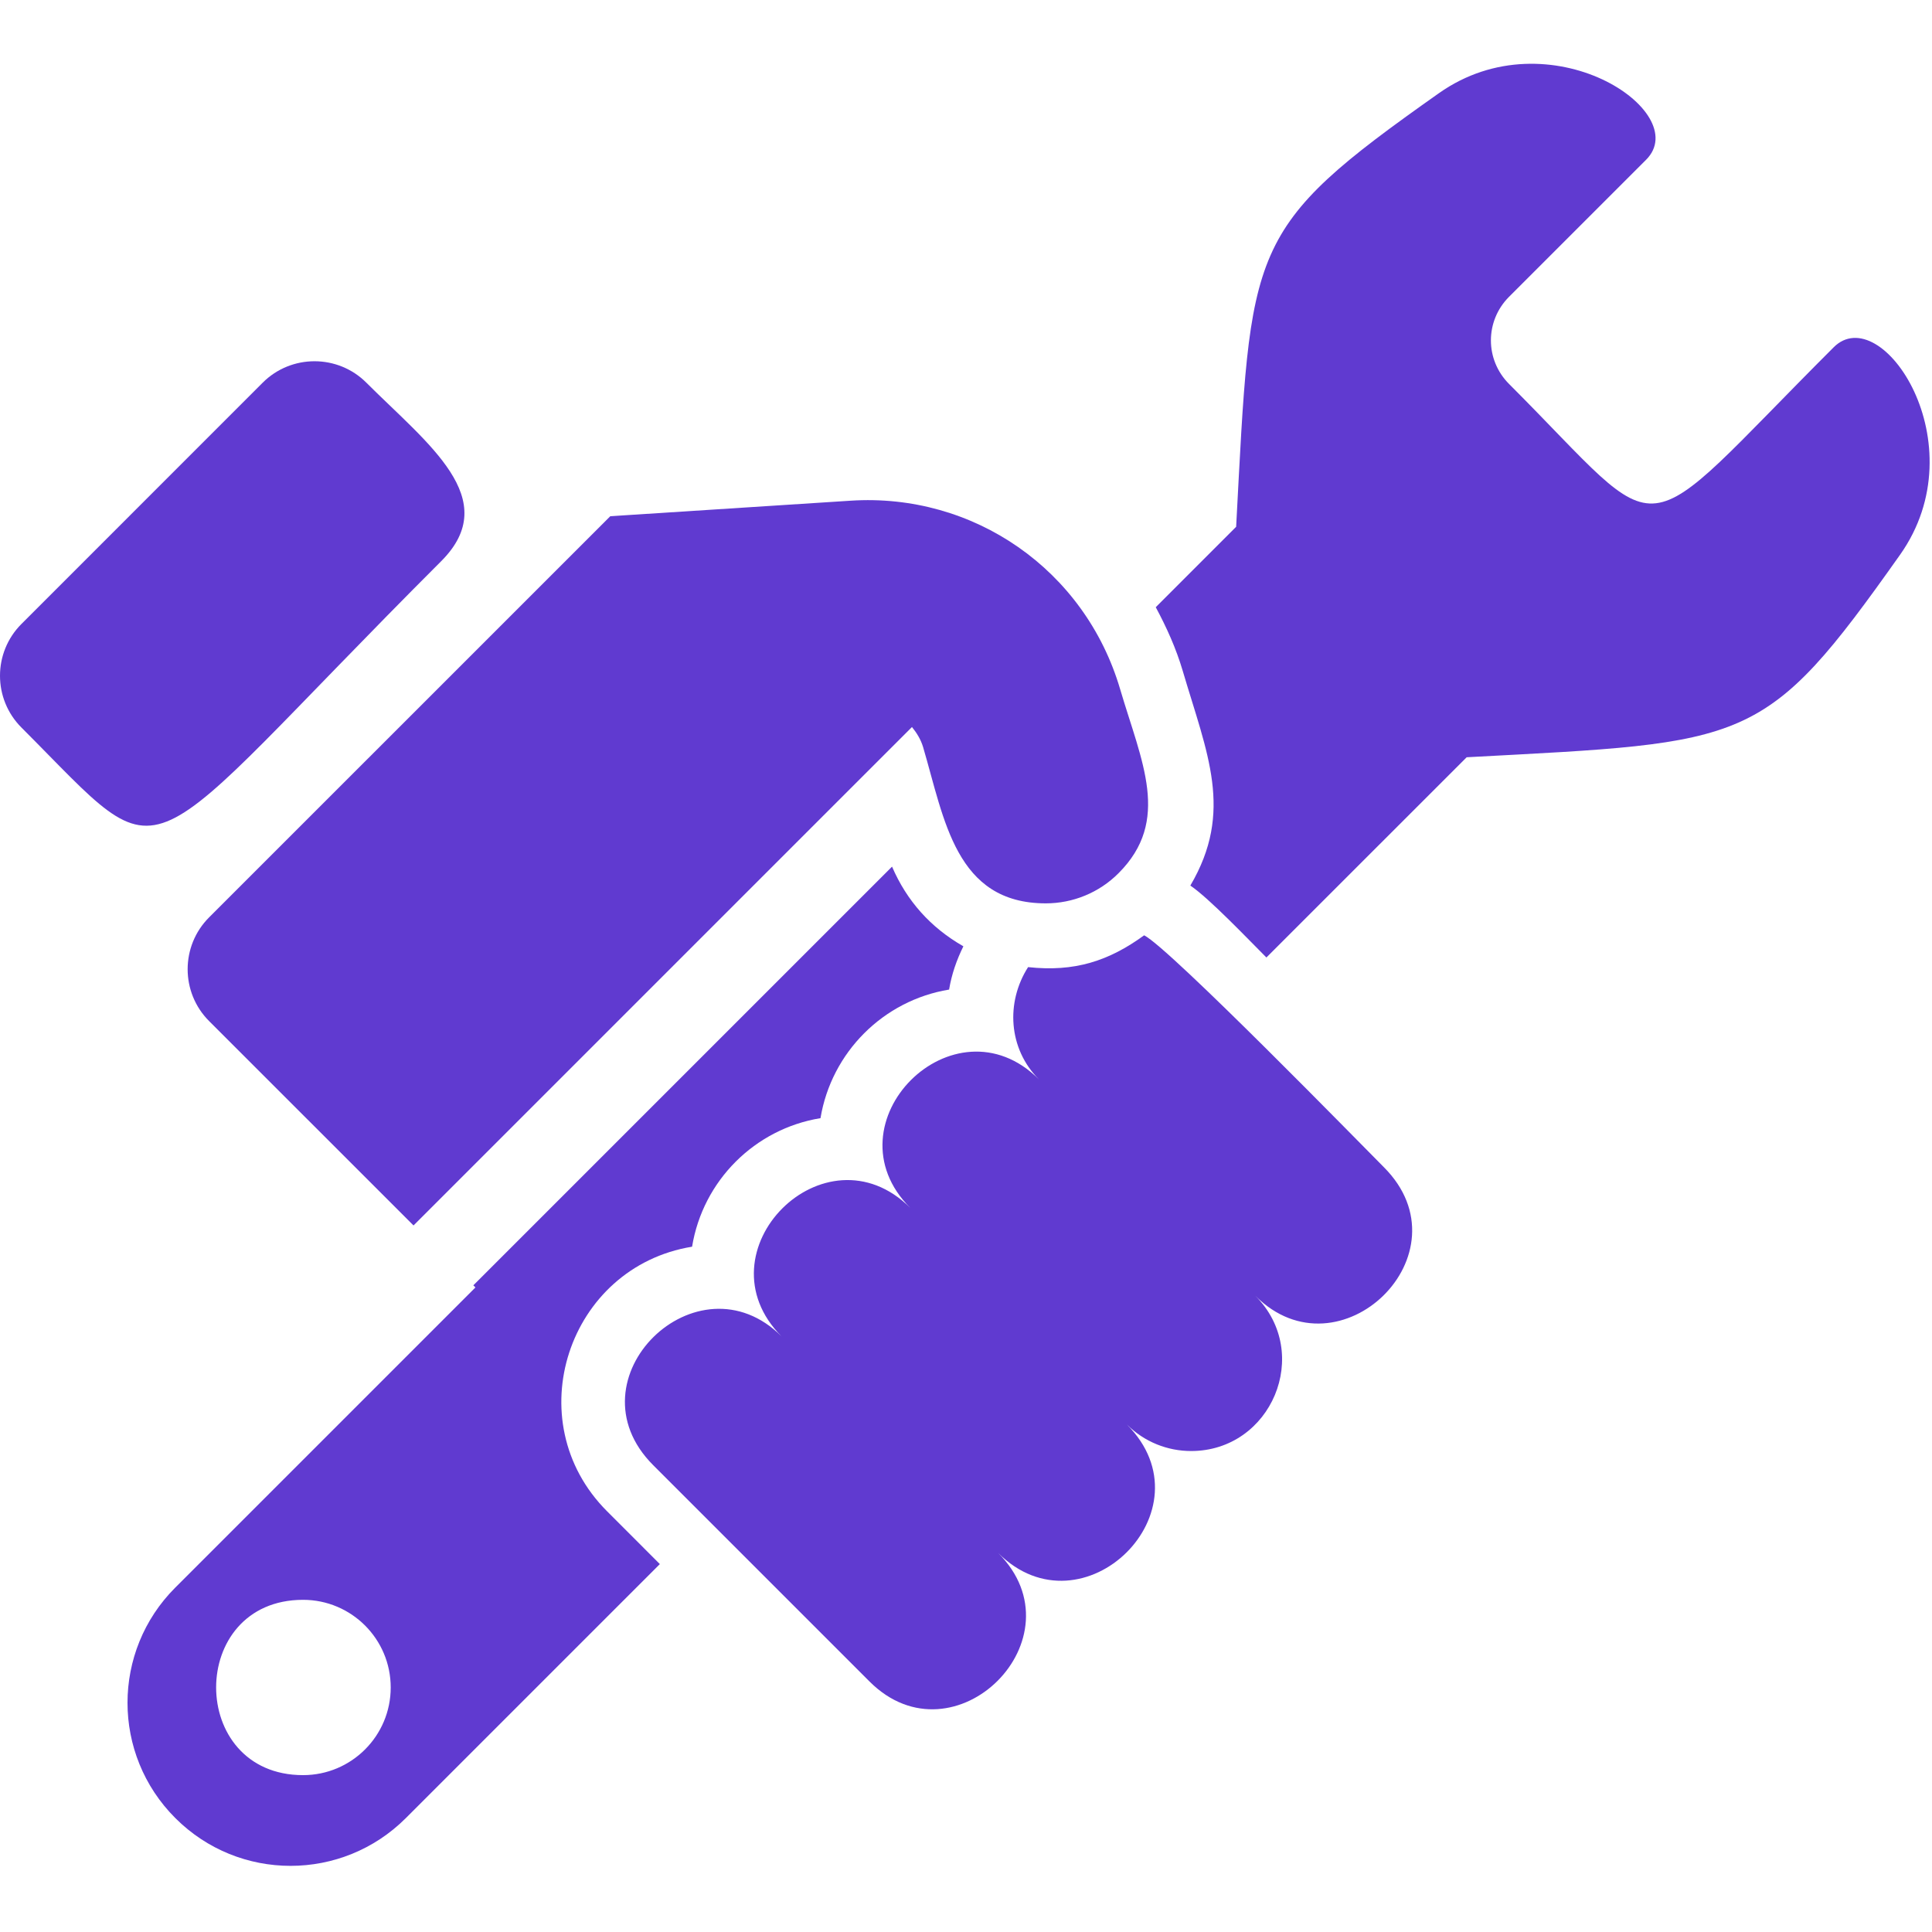
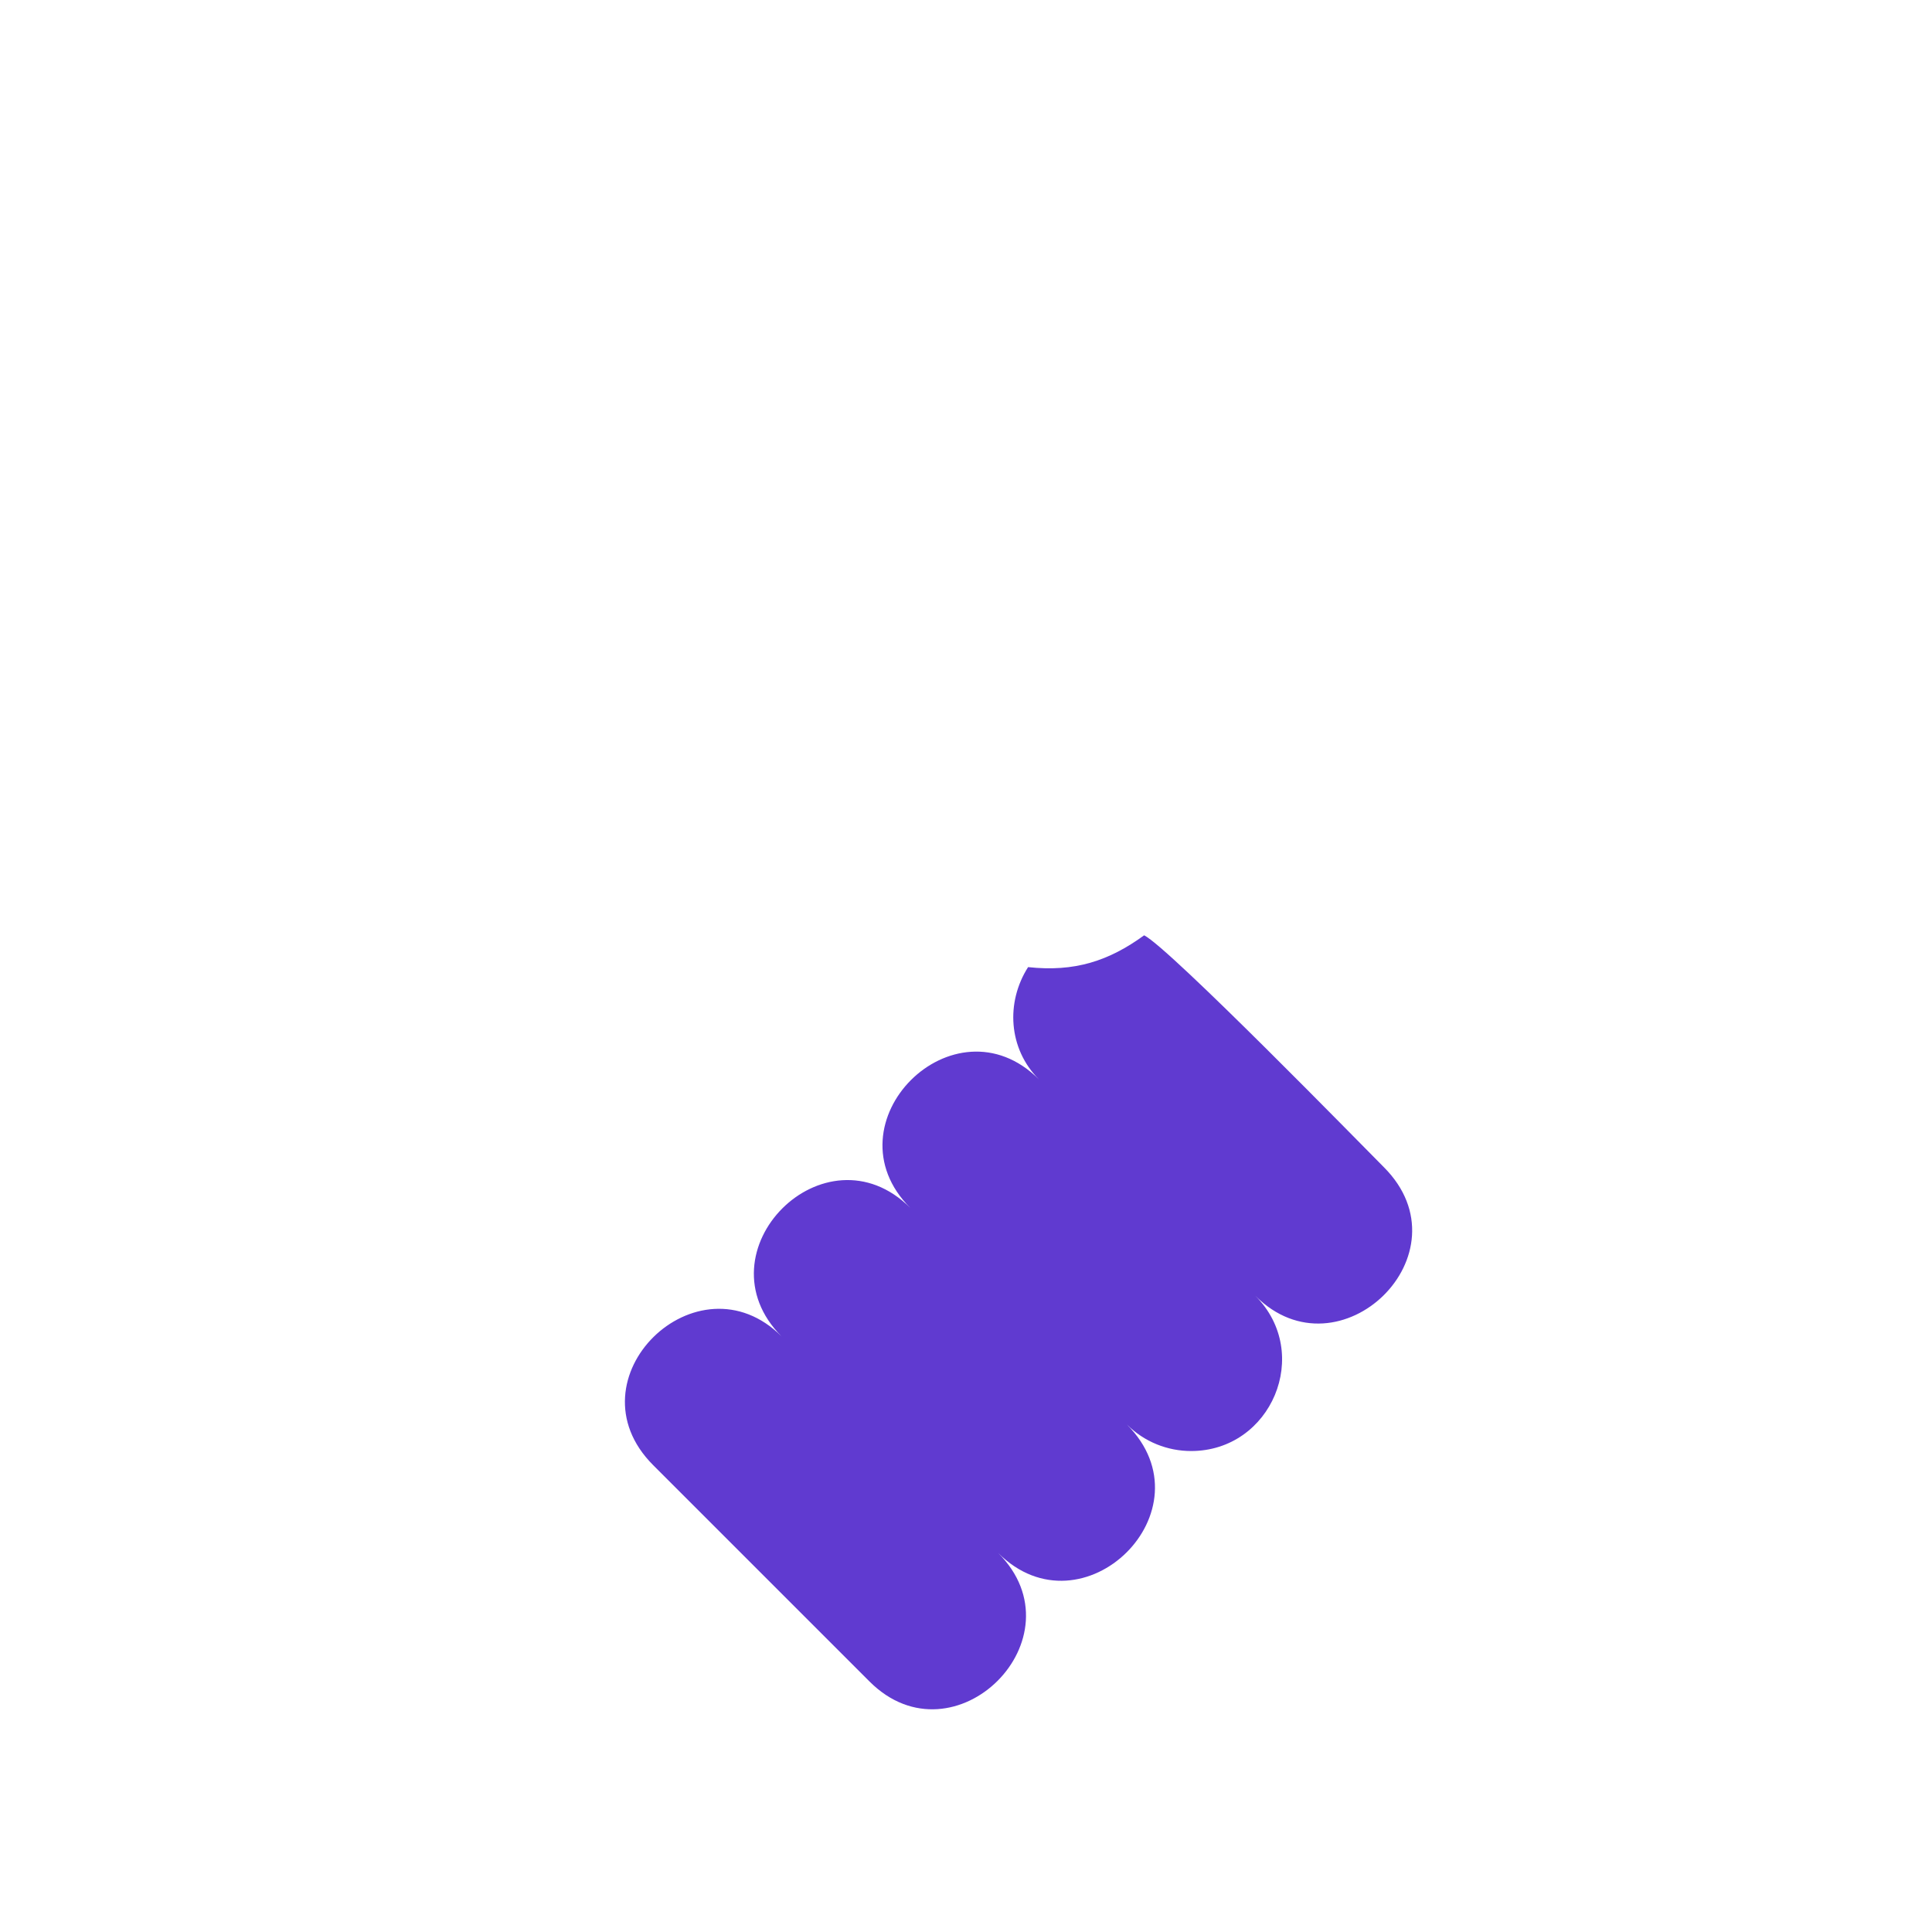
<svg xmlns="http://www.w3.org/2000/svg" width="471" height="471" viewBox="0 0 471 471" fill="none">
  <g clip-path="url(#clip0_83_4)">
-     <path d="M447.023 84.672C397.283 134.351 407.657 133.388 367.902 93.617C361.969 87.685 362.015 78.243 367.886 72.357L401.304 38.945C412.982 27.267 377.731 3.67 350.772 22.732C303.609 56.027 305.037 59.451 301.358 128.425L281.76 148.031C284.384 152.915 286.698 158.016 288.329 163.529C294.292 183.765 300.846 197.787 290.191 215.895C294.788 218.985 304.431 229.126 308.734 233.427L357.558 184.611C426.818 180.899 430.05 182.119 463.236 135.212C482.322 108.183 458.655 73.017 447.023 84.672Z" fill="#603AD0" />
-     <path d="M168.721 303.932C171.361 287.806 184.033 275.203 200.028 272.594C202.684 256.56 215.324 243.887 231.382 241.248C231.988 237.552 233.214 234.027 234.86 230.697C226.863 226.13 221.071 219.632 217.468 211.277L115.393 313.35L115.905 313.862L42.73 387.037C27.202 402.559 27.202 427.7 42.746 443.23C58.26 458.76 83.401 458.752 98.932 443.238L160.863 381.306L147.99 368.425C125.984 346.405 138.484 308.847 168.721 303.932ZM73.882 432.757C45.649 432.757 45.603 390.02 73.882 390.02C85.685 390.02 95.251 399.587 95.251 411.389C95.251 423.19 85.684 432.757 73.882 432.757Z" fill="#603AD0" />
    <path d="M278.932 228.016C270.313 234.281 261.974 237.007 250.637 235.773C245.172 244.338 245.792 255.651 253.278 263.144C232.607 242.466 201.206 273.813 221.924 294.482C201.161 273.758 169.884 305.111 190.57 325.836C170.102 305.29 138.22 336.147 159.232 357.182L212 409.951C232.671 430.583 264.056 399.314 243.34 378.597C263.962 399.213 295.642 368.186 274.693 347.251C279.026 351.584 284.71 353.744 290.379 353.744C309.945 353.744 320.04 329.929 306.047 315.907C326.515 336.445 358.397 305.61 337.385 284.561C332.338 279.512 285.253 231.246 278.932 228.016Z" fill="#603AD0" />
-     <path d="M50.976 223.645C44.003 230.618 44.003 241.955 50.976 248.926L100.81 298.752C228.4 171.171 208.32 191.235 222.328 177.242C223.492 178.68 224.486 180.271 225.046 182.149C230.248 199.799 232.965 220.228 254.955 220.228C261.556 220.228 267.937 217.634 272.659 212.905C285.58 200.008 278.281 185.69 273.079 168.018C264.49 138.853 237.299 120.109 207.343 122.066L148.782 125.848C147.709 126.912 52.048 222.565 50.976 223.645Z" fill="#603AD0" />
-     <path d="M107.55 136.819C122.722 121.647 104.304 108.284 89.318 93.298C82.345 86.325 71.008 86.325 64.037 93.298L5.242 152.101C-1.747 159.08 -1.747 170.403 5.242 177.382C42.637 214.8 31.051 213.318 107.55 136.819Z" fill="#603AD0" />
  </g>
  <defs>
    <clipPath id="clip0_83_4">
      <rect width="470.424" height="470.424" fill="white" />
    </clipPath>
  </defs>
</svg>